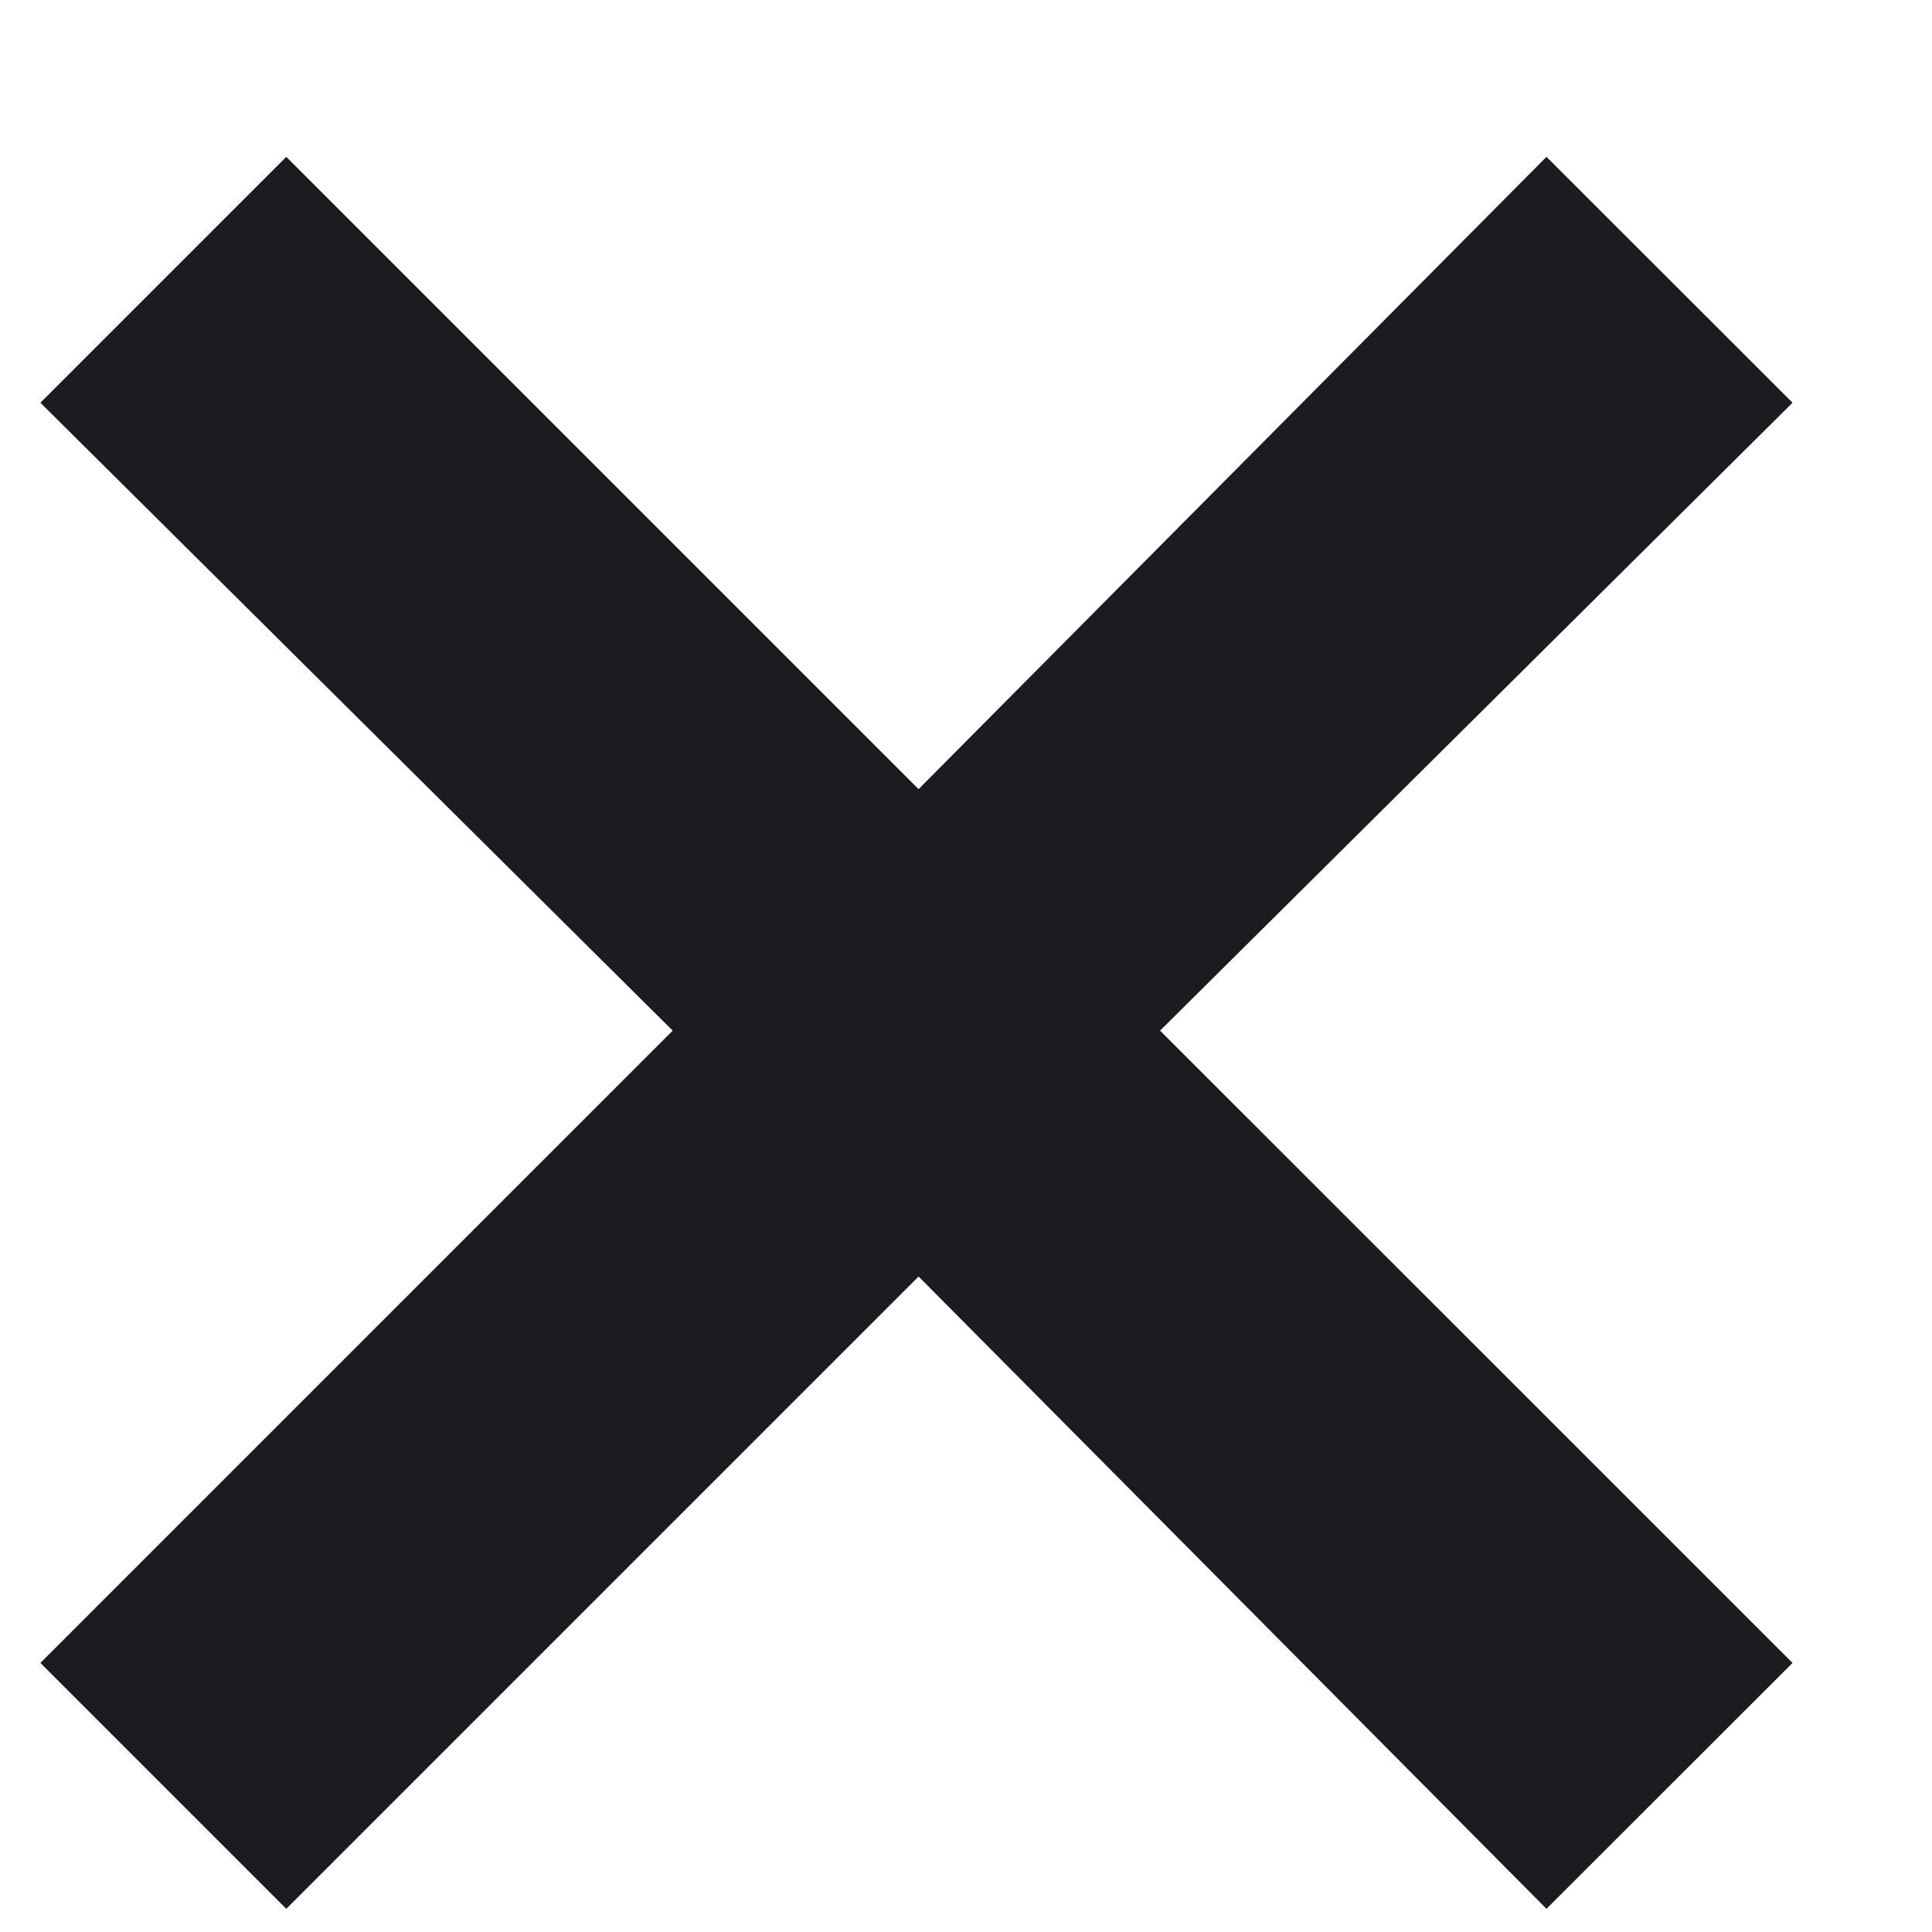
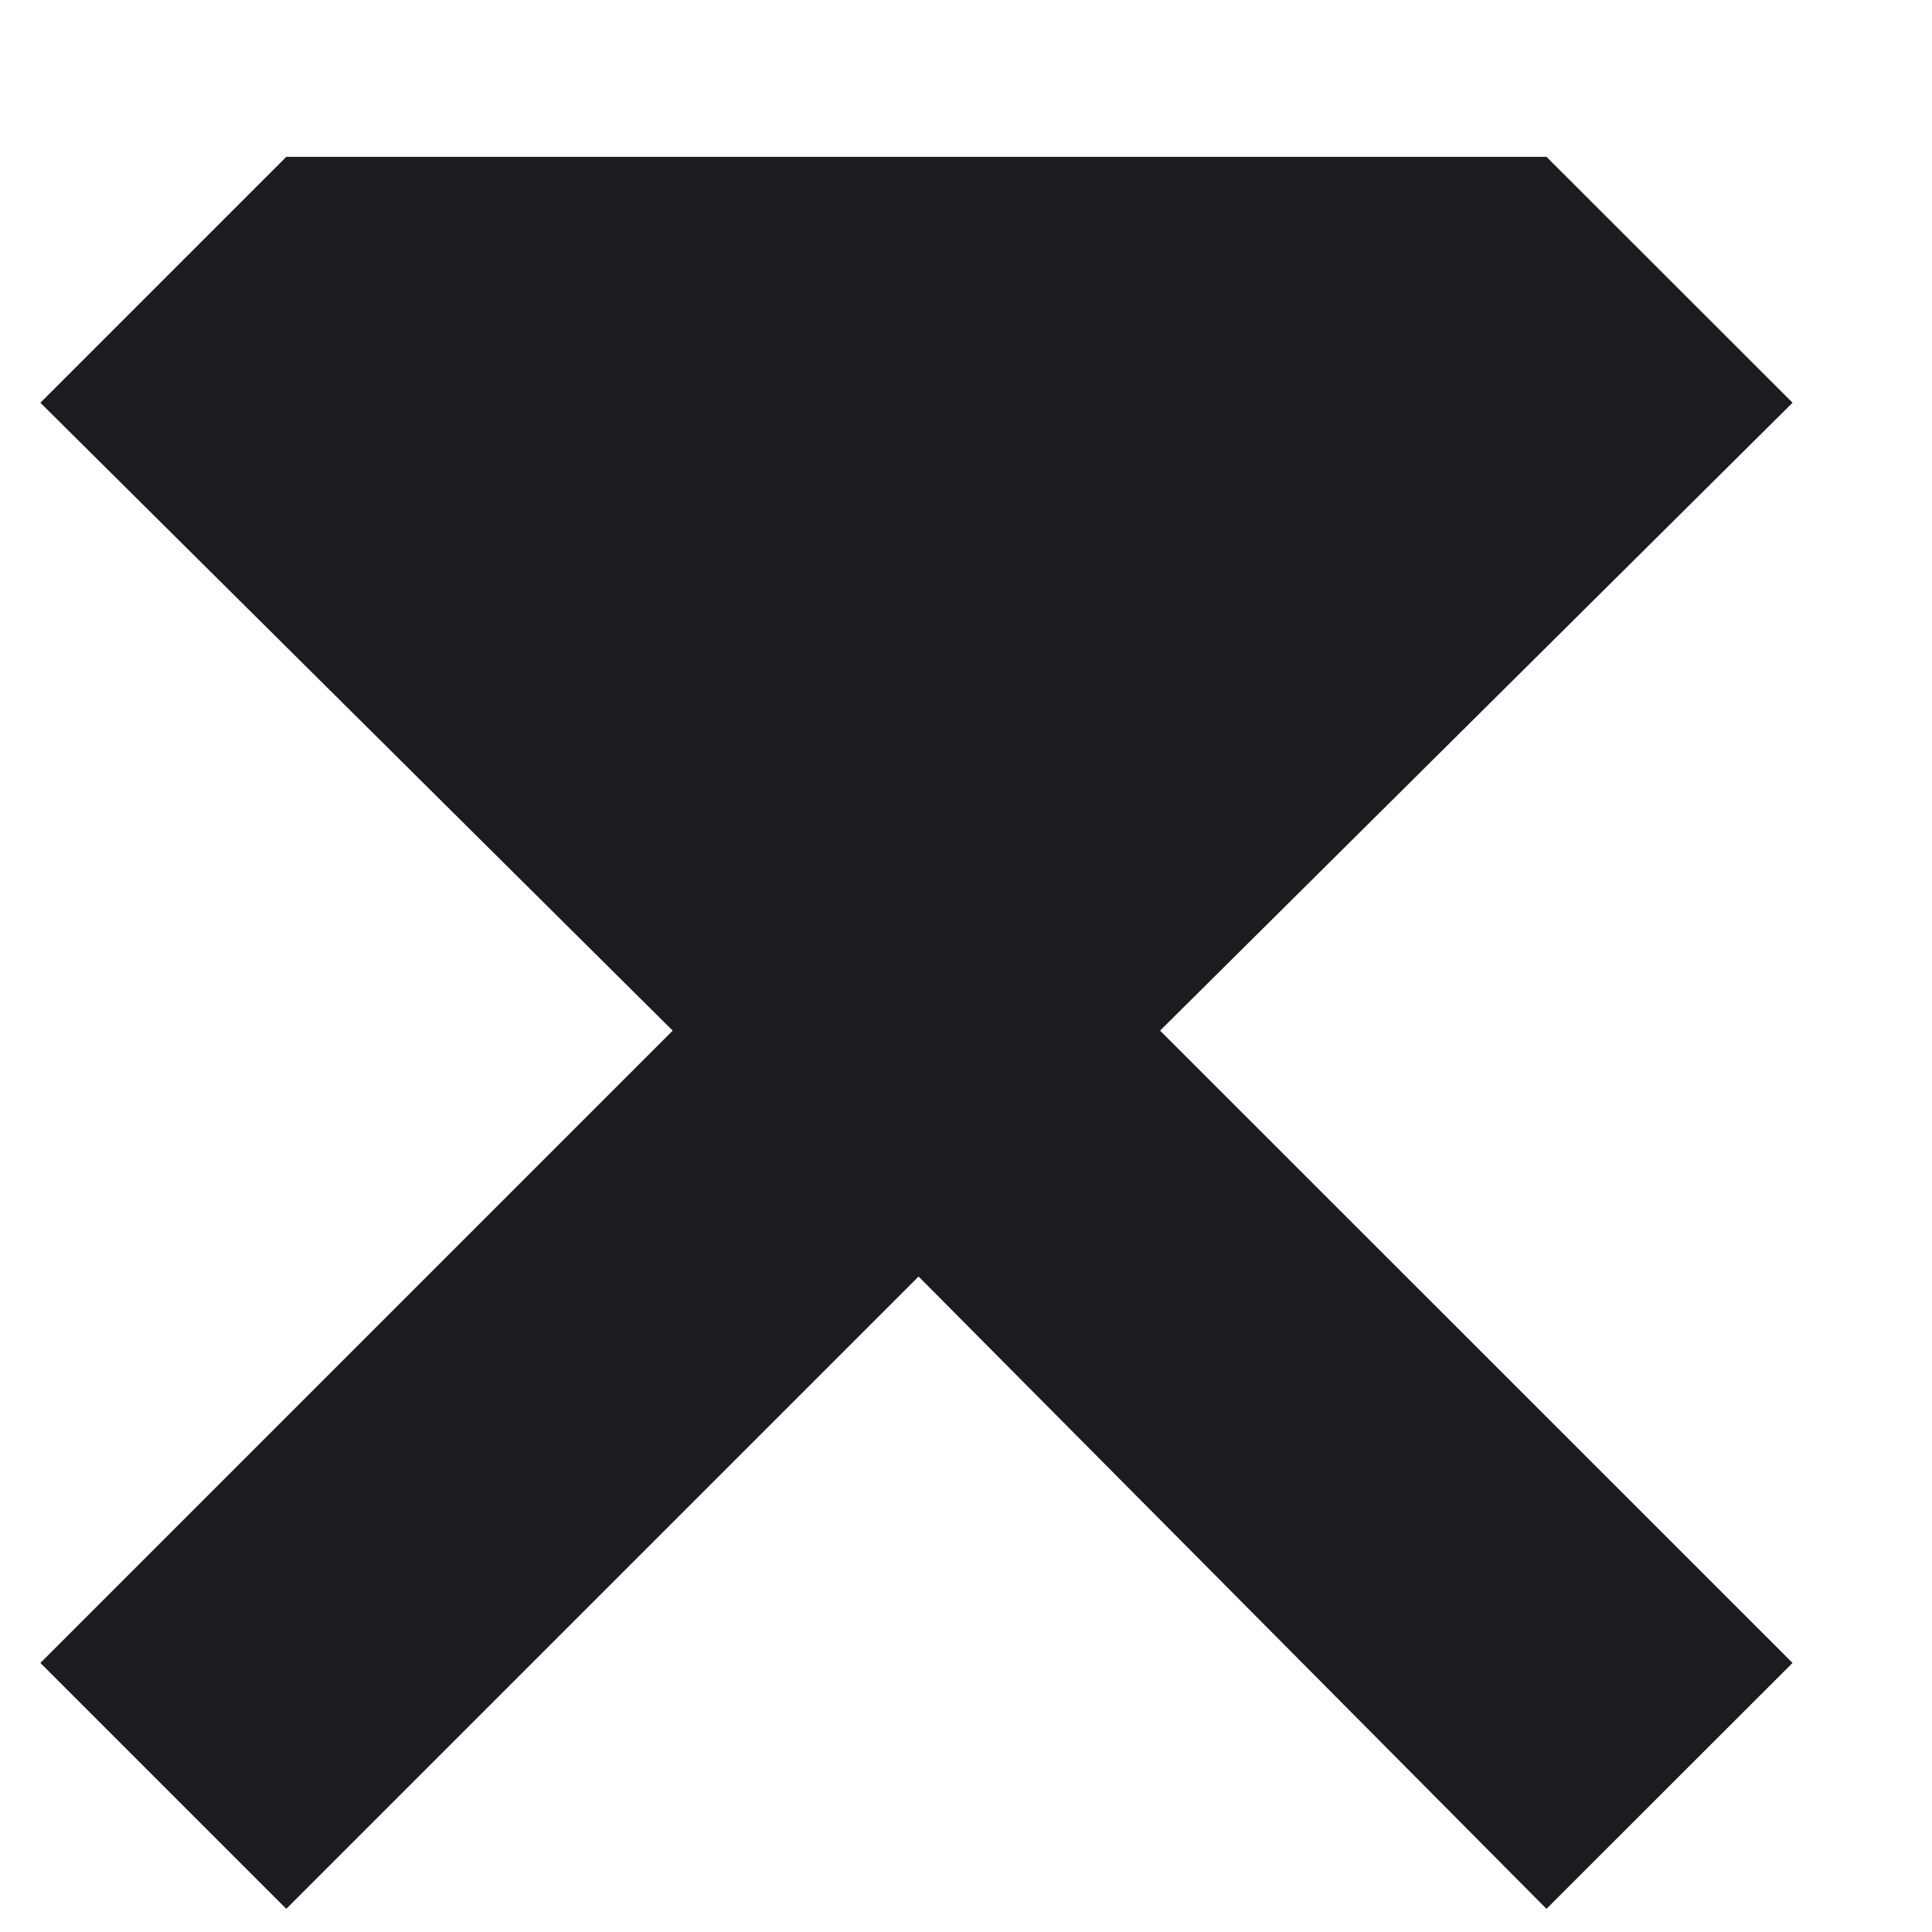
<svg xmlns="http://www.w3.org/2000/svg" width="11" height="11" viewBox="0 0 11 11" fill="none">
-   <path d="M1.63 10.868L0.23 9.468L3.83 5.868L0.23 2.293L1.63 0.893L5.23 4.493L8.805 0.893L10.206 2.293L6.605 5.868L10.206 9.468L8.805 10.868L5.23 7.268L1.63 10.868Z" fill="#1C1B1F" />
+   <path d="M1.63 10.868L0.23 9.468L3.83 5.868L0.23 2.293L1.63 0.893L8.805 0.893L10.206 2.293L6.605 5.868L10.206 9.468L8.805 10.868L5.23 7.268L1.63 10.868Z" fill="#1C1B1F" />
</svg>